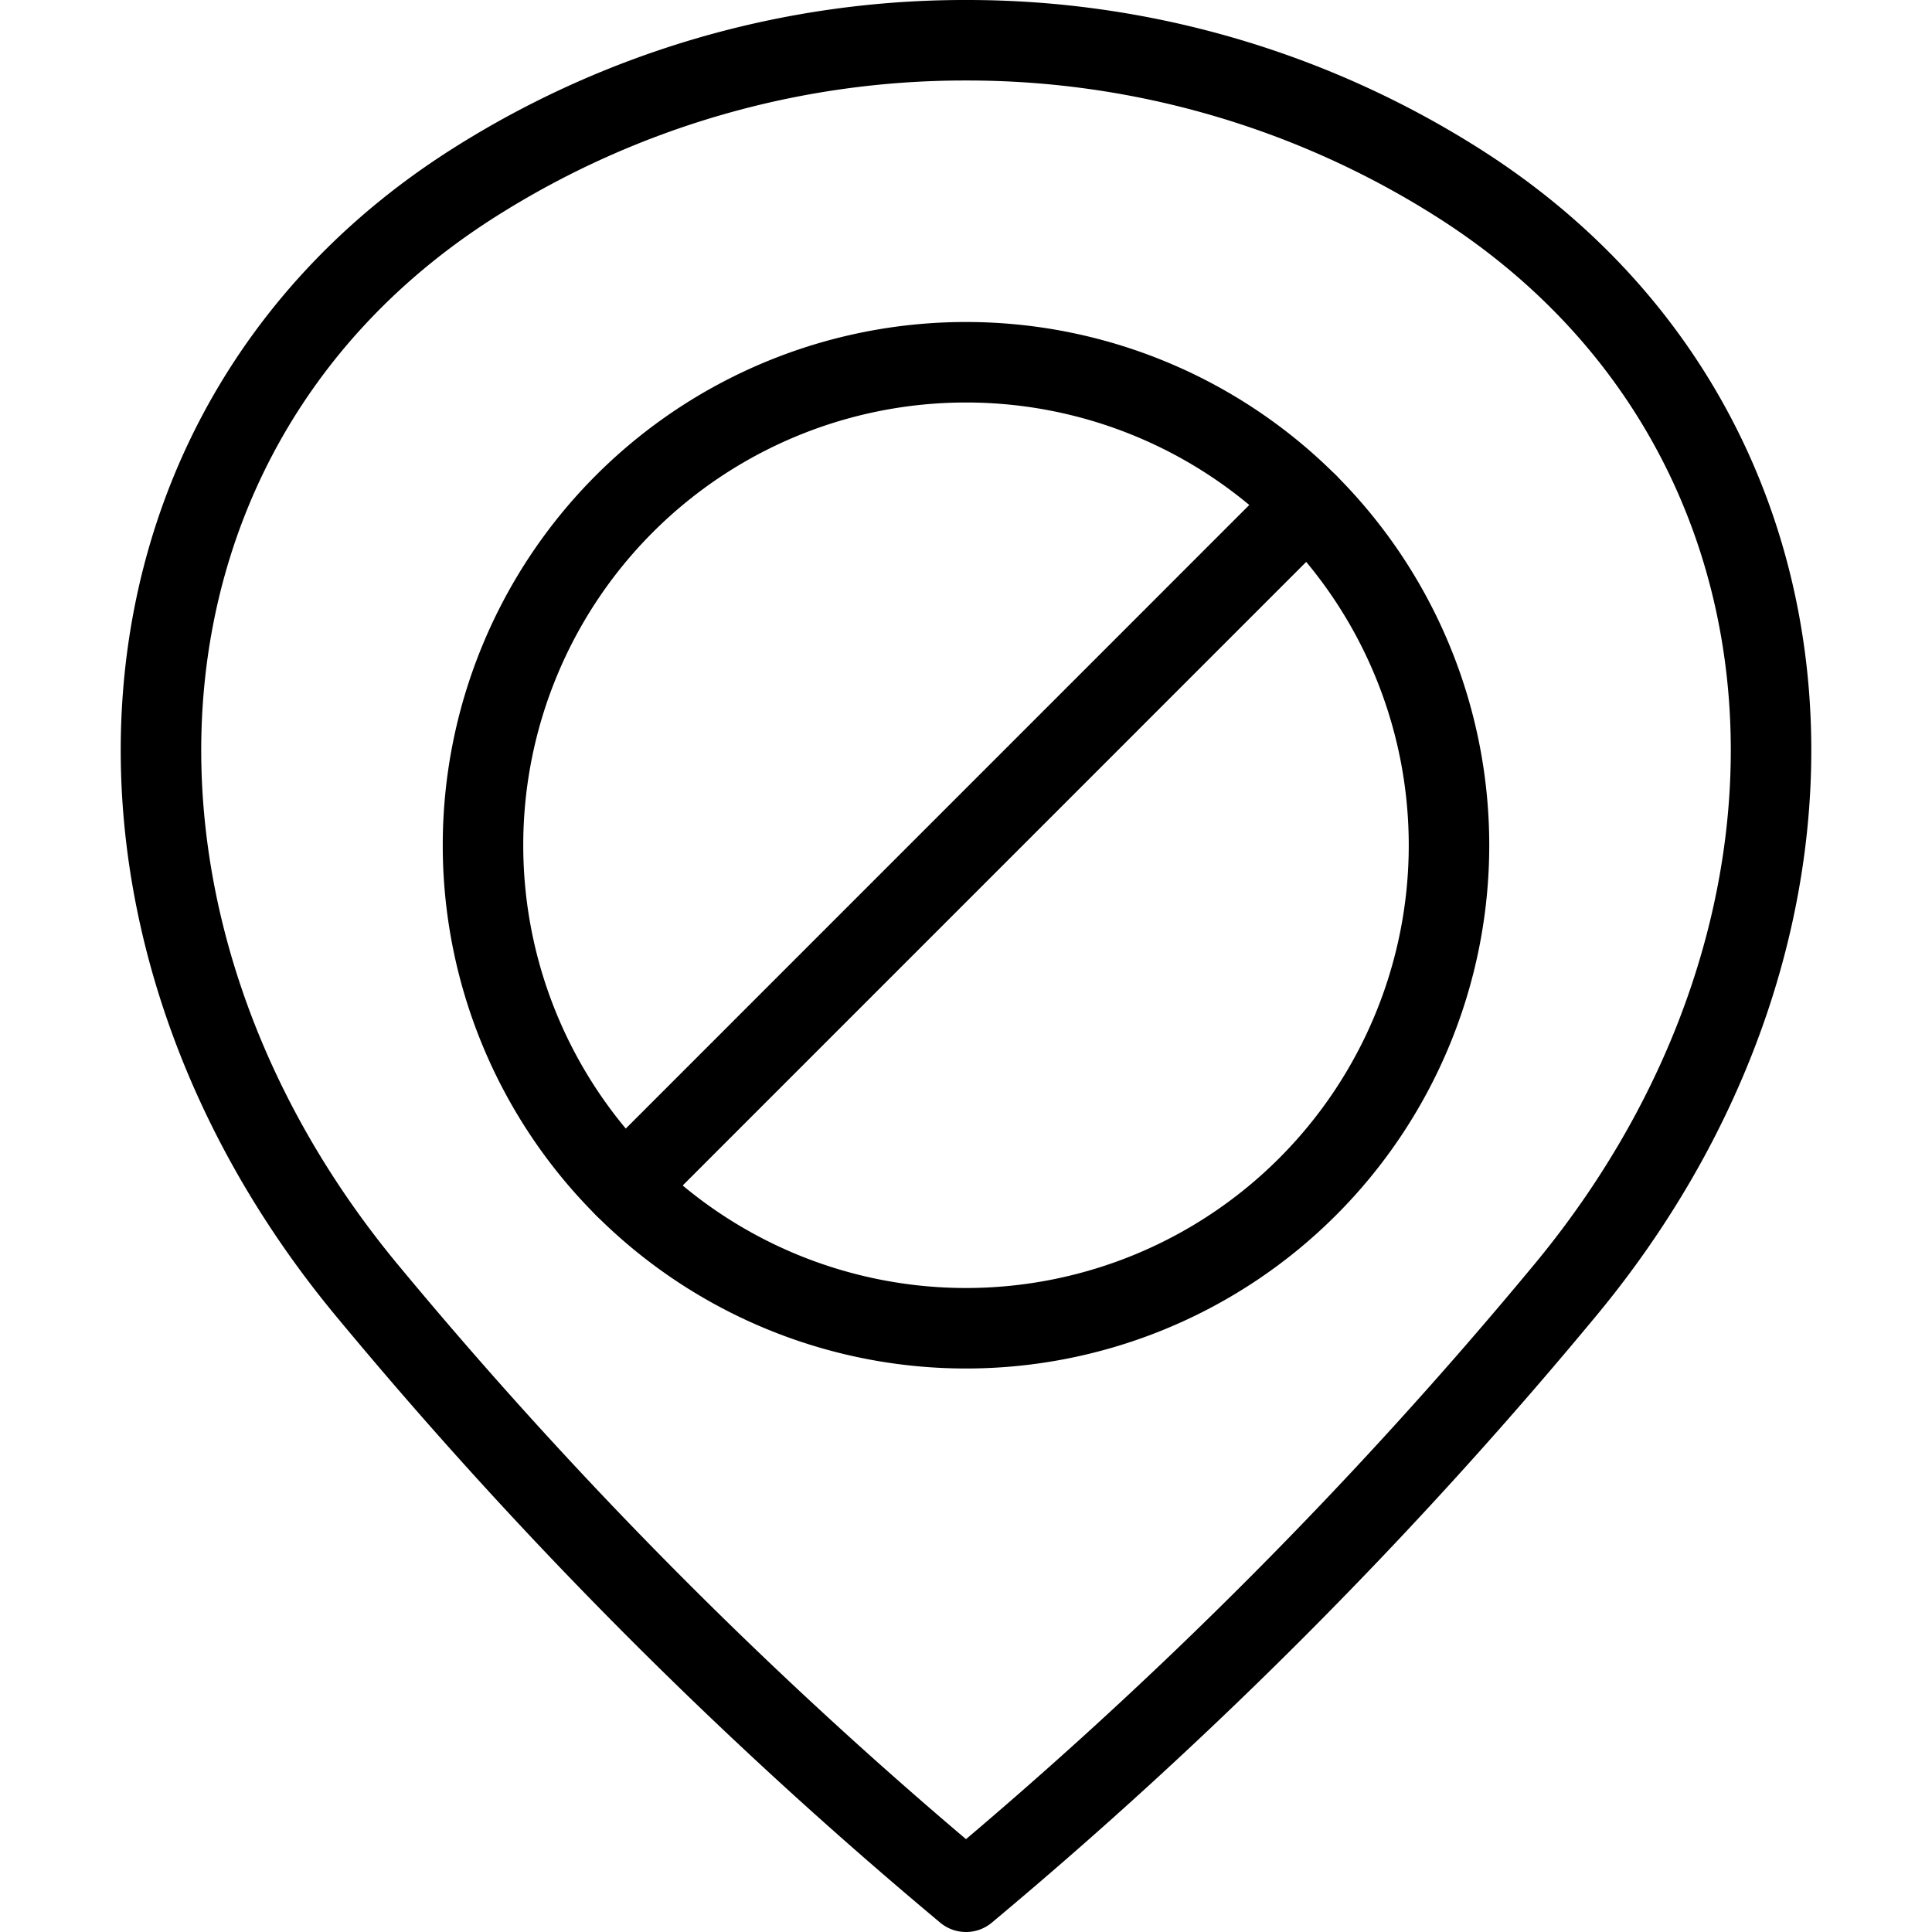
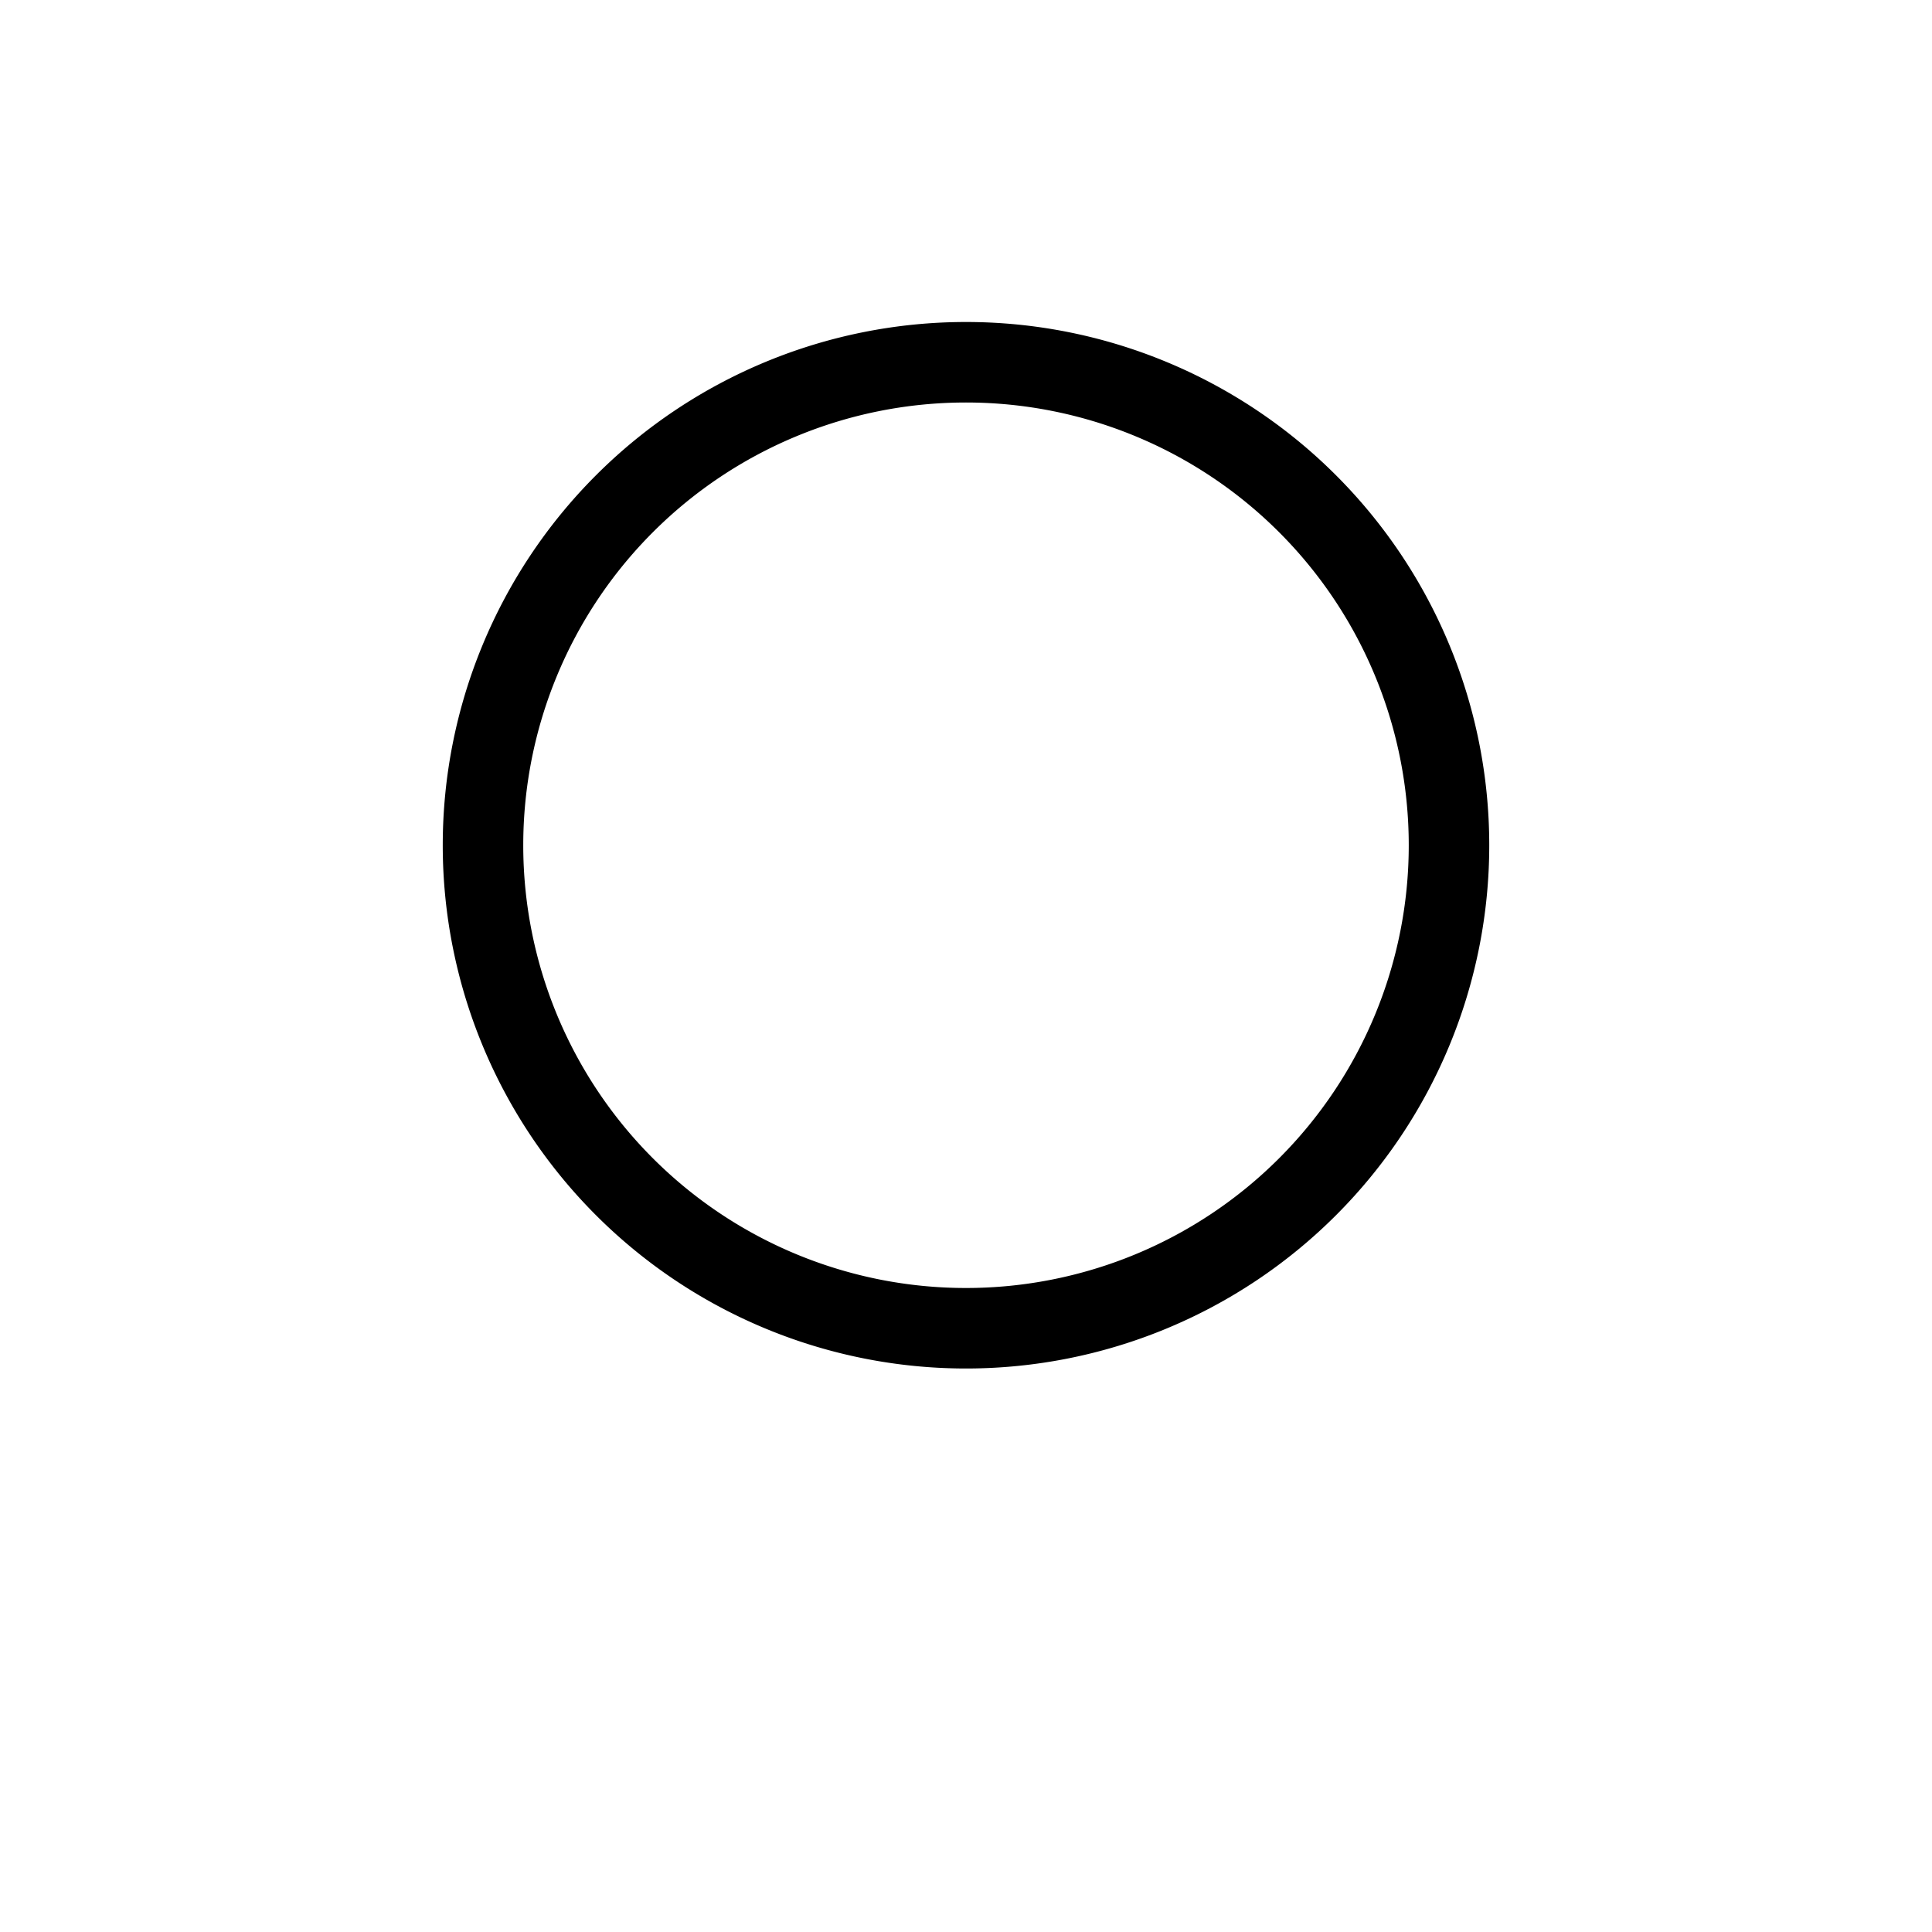
<svg xmlns="http://www.w3.org/2000/svg" viewBox="0 0 24 24">
  <g transform="matrix(1,0,0,1,0,0)">
    <path d="M6.000 10.500 A6.000 6.000 0 1 0 18.000 10.500 A6.000 6.000 0 1 0 6.000 10.500 Z" fill="none" stroke="#000000" stroke-linecap="round" stroke-linejoin="round" />
-     <path d="M7.758 14.742L16.242 6.257" fill="none" stroke="#000000" stroke-linecap="round" stroke-linejoin="round" />
-     <path d="M12,.5a11.38,11.38,0,0,1,6.112,1.77c4.75,3.011,5.1,9.23,1.315,13.777A57.572,57.572,0,0,1,12,23.5a57.572,57.572,0,0,1-7.427-7.453C.789,11.5,1.138,5.281,5.888,2.27A11.38,11.38,0,0,1,12,.5Z" fill="none" stroke="#000000" stroke-linecap="round" stroke-linejoin="round" />
  </g>
</svg>